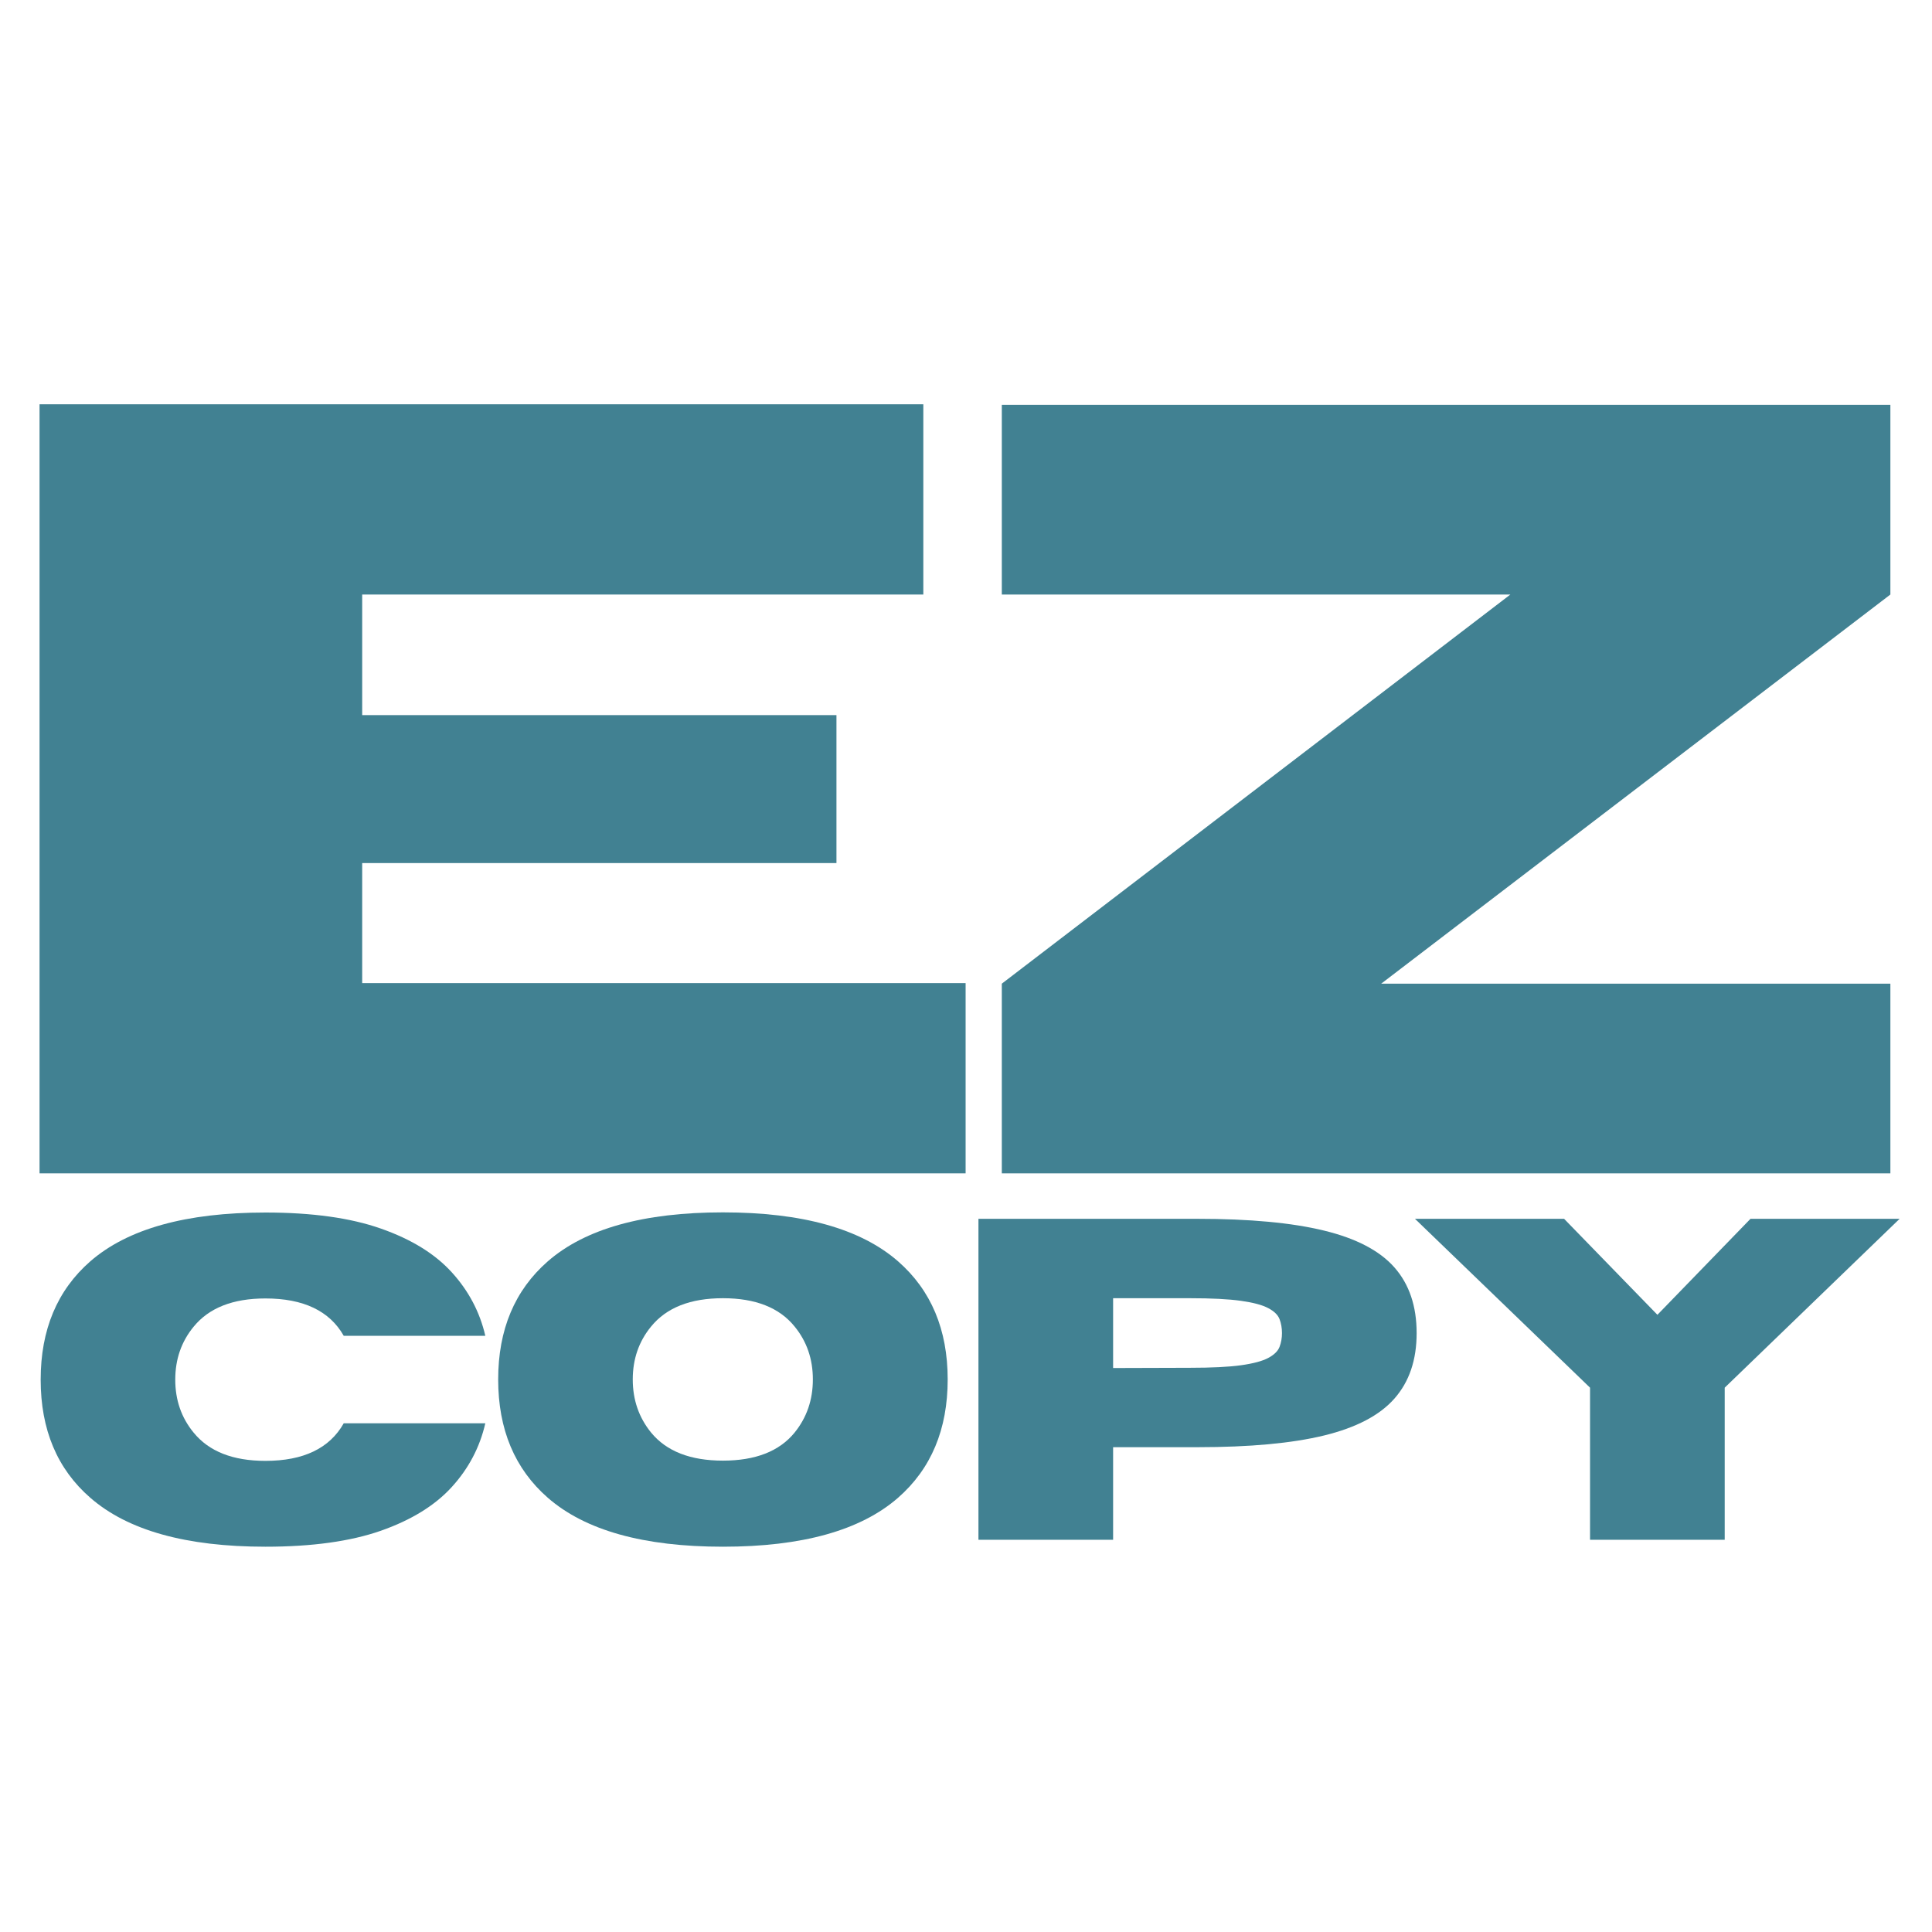
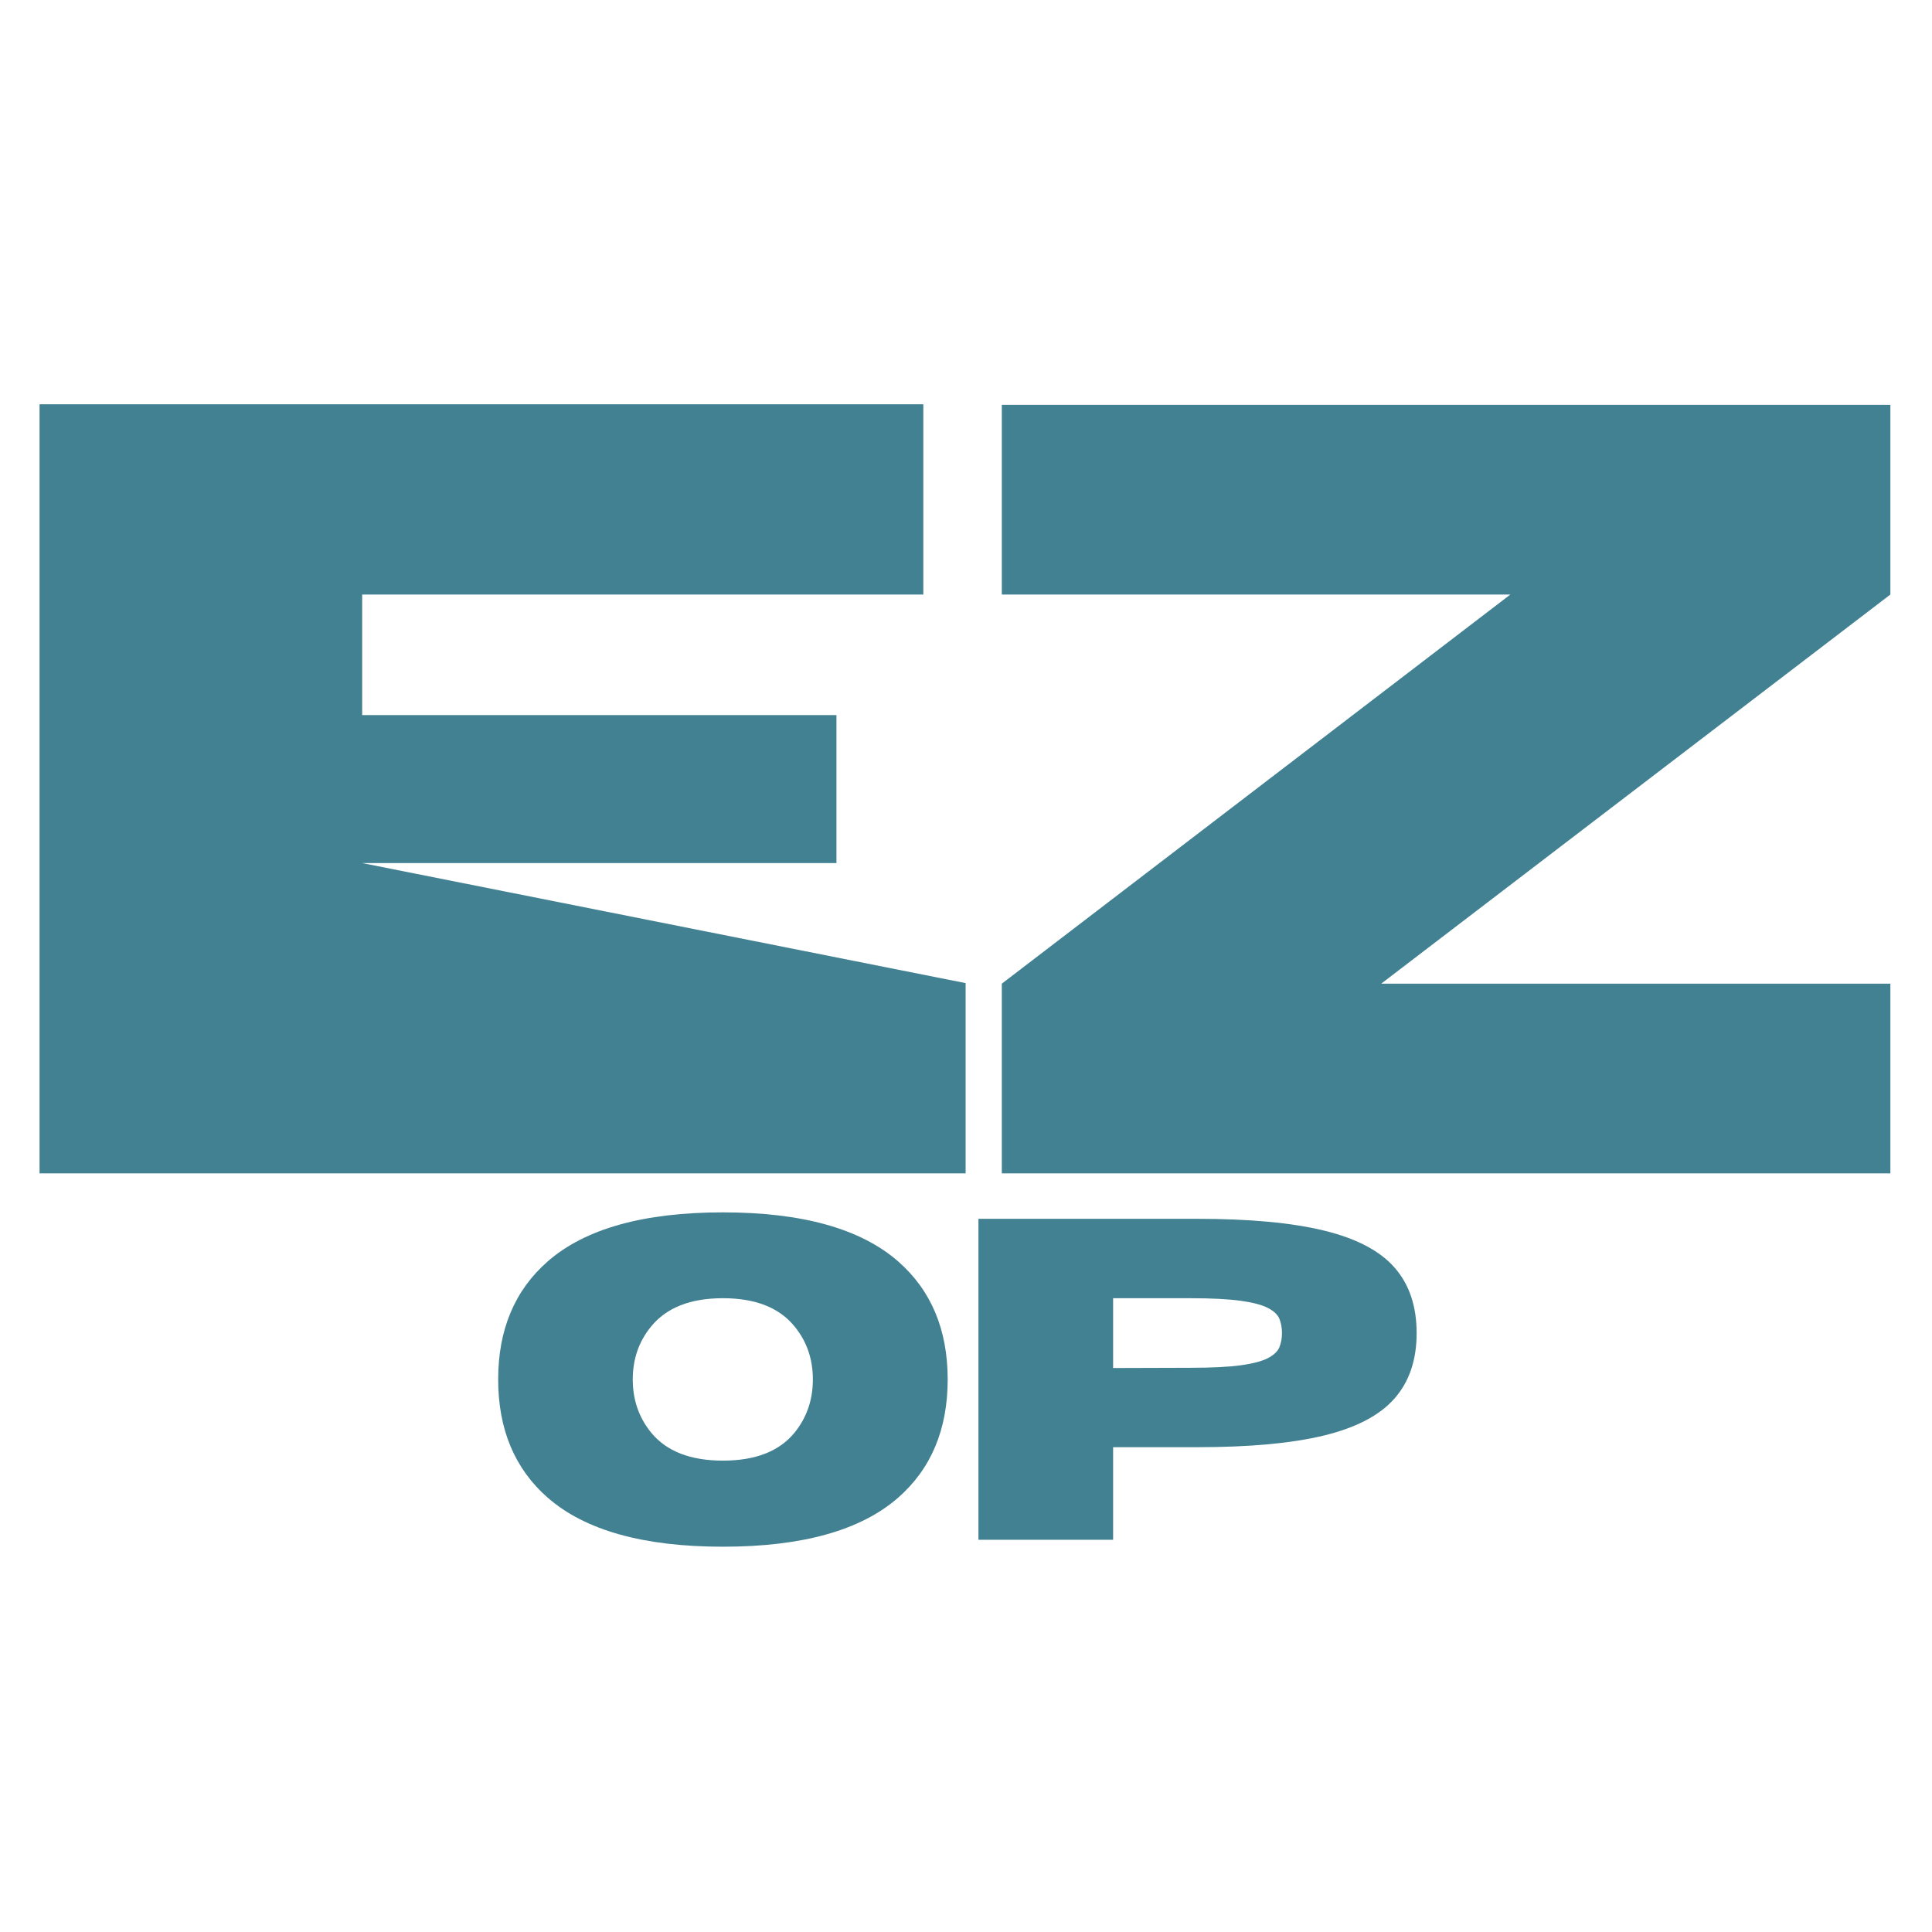
<svg xmlns="http://www.w3.org/2000/svg" width="512" zoomAndPan="magnify" viewBox="0 0 384 384" height="512" preserveAspectRatio="xMidYMid meet" version="1.0">
  <defs>
    <g />
  </defs>
  <g fill="#418192" fill-opacity="1">
    <g transform="translate(-9.186, 233.214)">
      <g>
-         <path d="M 201.109 0 L 17.047 0 L 17.047 -152.859 L 192.703 -152.859 L 192.703 -115.047 L 81.172 -115.047 L 81.172 -91.078 L 175.438 -91.078 L 175.438 -61.672 L 81.172 -61.672 L 81.172 -37.812 L 201.109 -37.812 Z M 201.109 0 " />
+         <path d="M 201.109 0 L 17.047 0 L 17.047 -152.859 L 192.703 -152.859 L 192.703 -115.047 L 81.172 -115.047 L 81.172 -91.078 L 175.438 -91.078 L 175.438 -61.672 L 81.172 -61.672 L 201.109 -37.812 Z M 201.109 0 " />
      </g>
    </g>
  </g>
  <g fill="#418192" fill-opacity="1">
    <g transform="translate(189.524, 233.214)">
      <g>
        <path d="M 186.203 0 L 9.594 0 L 9.594 -37.703 L 110.672 -115.047 L 9.594 -115.047 L 9.594 -152.75 L 186.203 -152.75 L 186.203 -115.047 L 85 -37.703 L 186.203 -37.703 Z M 186.203 0 " />
      </g>
    </g>
  </g>
  <g fill="#418192" fill-opacity="1">
    <g transform="translate(4.522, 306.046)">
      <g>
-         <path d="M 48.234 1.375 C 32.461 1.375 20.859 -1.867 13.422 -8.359 C 6.848 -14.078 3.562 -21.898 3.562 -31.828 C 3.562 -41.754 6.848 -49.594 13.422 -55.344 C 20.859 -61.812 32.461 -65.047 48.234 -65.047 C 57.484 -65.047 65.129 -63.984 71.172 -61.859 C 77.223 -59.742 81.922 -56.848 85.266 -53.172 C 88.617 -49.492 90.844 -45.285 91.938 -40.547 L 63.797 -40.547 C 60.984 -45.492 55.797 -47.969 48.234 -47.969 C 41.773 -47.969 37.02 -46.098 33.969 -42.359 C 31.531 -39.398 30.312 -35.891 30.312 -31.828 C 30.312 -27.766 31.531 -24.254 33.969 -21.297 C 37.02 -17.555 41.773 -15.688 48.234 -15.688 C 55.797 -15.688 60.984 -18.176 63.797 -23.156 L 91.938 -23.156 C 90.844 -18.383 88.617 -14.16 85.266 -10.484 C 81.922 -6.816 77.223 -3.922 71.172 -1.797 C 65.129 0.316 57.484 1.375 48.234 1.375 Z M 48.234 1.375 " />
-       </g>
+         </g>
    </g>
  </g>
  <g fill="#418192" fill-opacity="1">
    <g transform="translate(95.454, 306.046)">
      <g>
        <path d="M 48.234 1.375 C 32.461 1.375 20.859 -1.867 13.422 -8.359 C 6.848 -14.109 3.562 -21.945 3.562 -31.875 C 3.562 -41.77 6.848 -49.594 13.422 -55.344 C 20.859 -61.832 32.461 -65.078 48.234 -65.078 C 64.004 -65.078 75.609 -61.832 83.047 -55.344 C 89.617 -49.594 92.906 -41.77 92.906 -31.875 C 92.906 -21.945 89.617 -14.109 83.047 -8.359 C 75.609 -1.867 64.004 1.375 48.234 1.375 Z M 48.234 -15.734 C 54.691 -15.734 59.438 -17.586 62.469 -21.297 C 64.895 -24.285 66.109 -27.812 66.109 -31.875 C 66.109 -35.938 64.895 -39.445 62.469 -42.406 C 59.438 -46.145 54.691 -48.016 48.234 -48.016 C 41.773 -48.016 37.02 -46.145 33.969 -42.406 C 31.531 -39.445 30.312 -35.938 30.312 -31.875 C 30.312 -27.812 31.531 -24.285 33.969 -21.297 C 37.02 -17.586 41.773 -15.734 48.234 -15.734 Z M 48.234 -15.734 " />
      </g>
    </g>
  </g>
  <g fill="#418192" fill-opacity="1">
    <g transform="translate(187.365, 306.046)">
      <g>
        <path d="M 33.875 0 L 7.109 0 L 7.109 -63.797 L 50.641 -63.797 C 61.035 -63.797 69.426 -63.016 75.812 -61.453 C 82.207 -59.898 86.867 -57.457 89.797 -54.125 C 92.734 -50.789 94.203 -46.441 94.203 -41.078 C 94.203 -35.742 92.734 -31.41 89.797 -28.078 C 86.867 -24.742 82.207 -22.297 75.812 -20.734 C 69.426 -19.18 61.035 -18.406 50.641 -18.406 L 33.875 -18.406 Z M 33.875 -34.141 L 49.172 -34.188 C 53.441 -34.188 56.805 -34.352 59.266 -34.688 C 61.723 -35.031 63.535 -35.516 64.703 -36.141 C 65.879 -36.766 66.629 -37.5 66.953 -38.344 C 67.273 -39.188 67.438 -40.098 67.438 -41.078 C 67.438 -42.086 67.273 -43.016 66.953 -43.859 C 66.629 -44.703 65.879 -45.43 64.703 -46.047 C 63.535 -46.672 61.723 -47.156 59.266 -47.5 C 56.805 -47.844 53.441 -48.016 49.172 -48.016 L 33.875 -48.016 Z M 33.875 -34.141 " />
      </g>
    </g>
  </g>
  <g fill="#418192" fill-opacity="1">
    <g transform="translate(280.564, 306.046)">
      <g>
-         <path d="M 62.234 0 L 35.469 0 L 35.469 -30.234 L 0.672 -63.797 L 30.312 -63.797 L 48.859 -44.719 L 67.359 -63.797 L 97 -63.797 L 62.234 -30.234 Z M 62.234 0 " />
-       </g>
+         </g>
    </g>
  </g>
</svg>